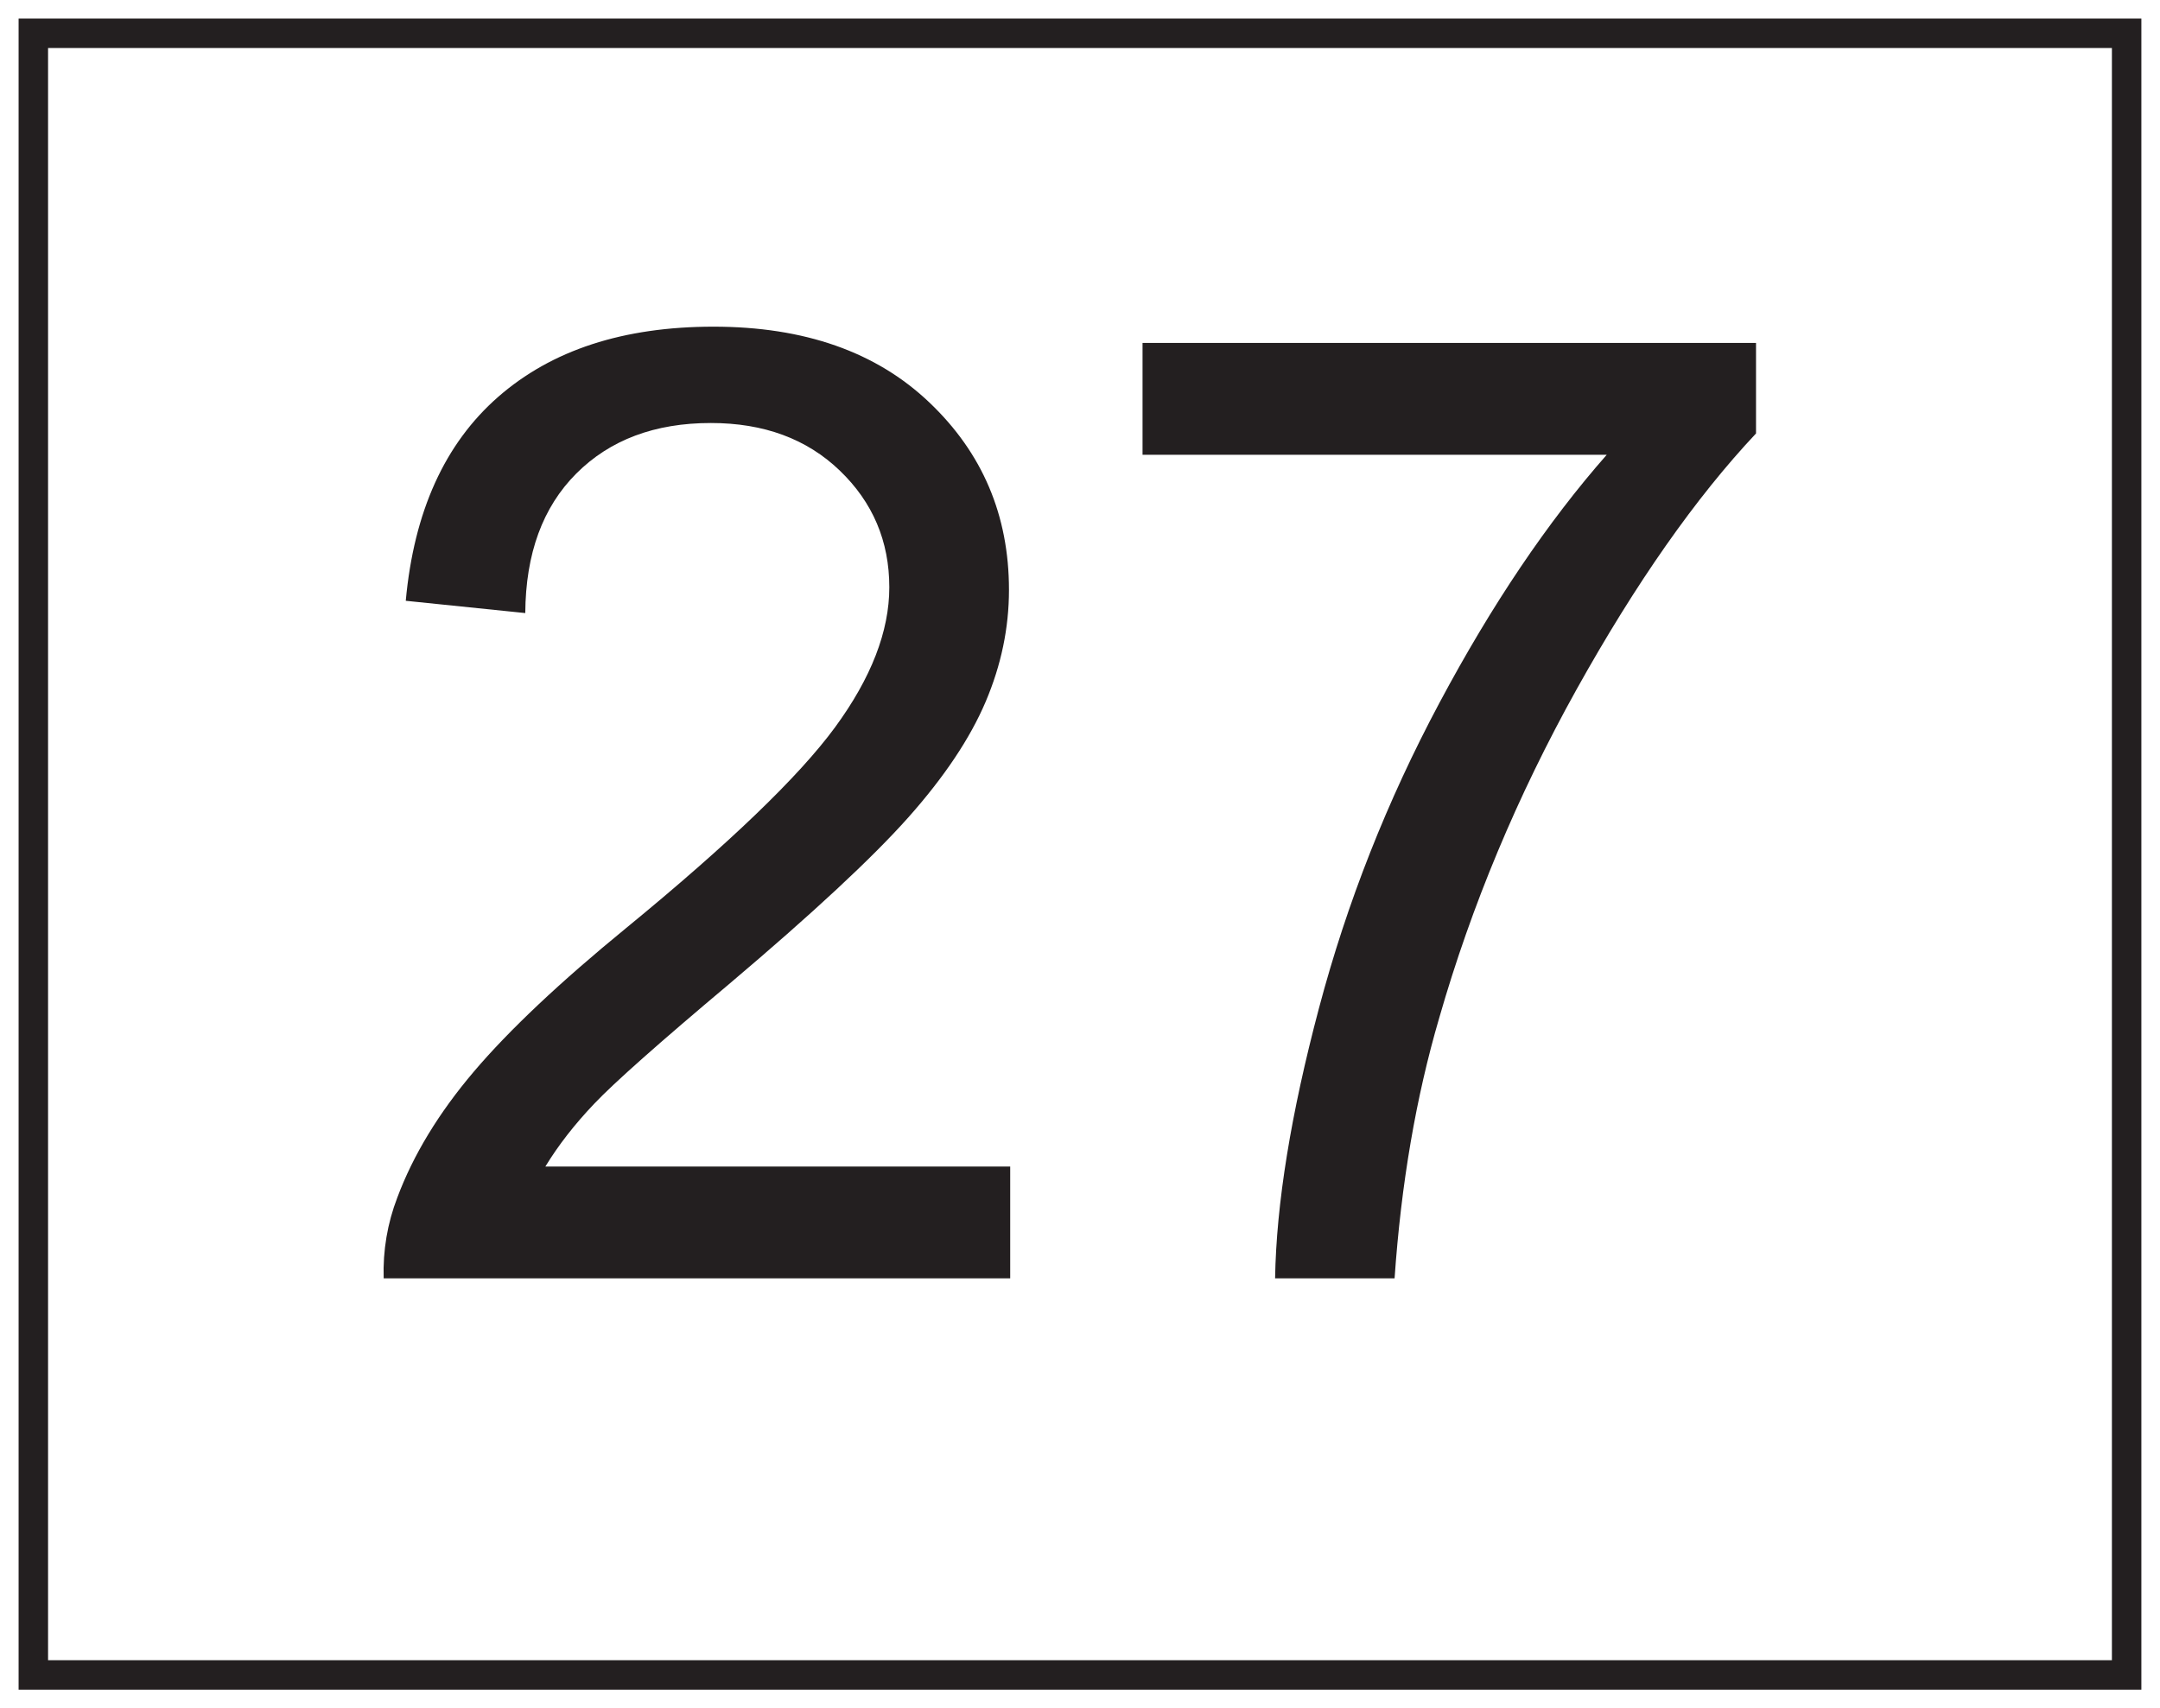
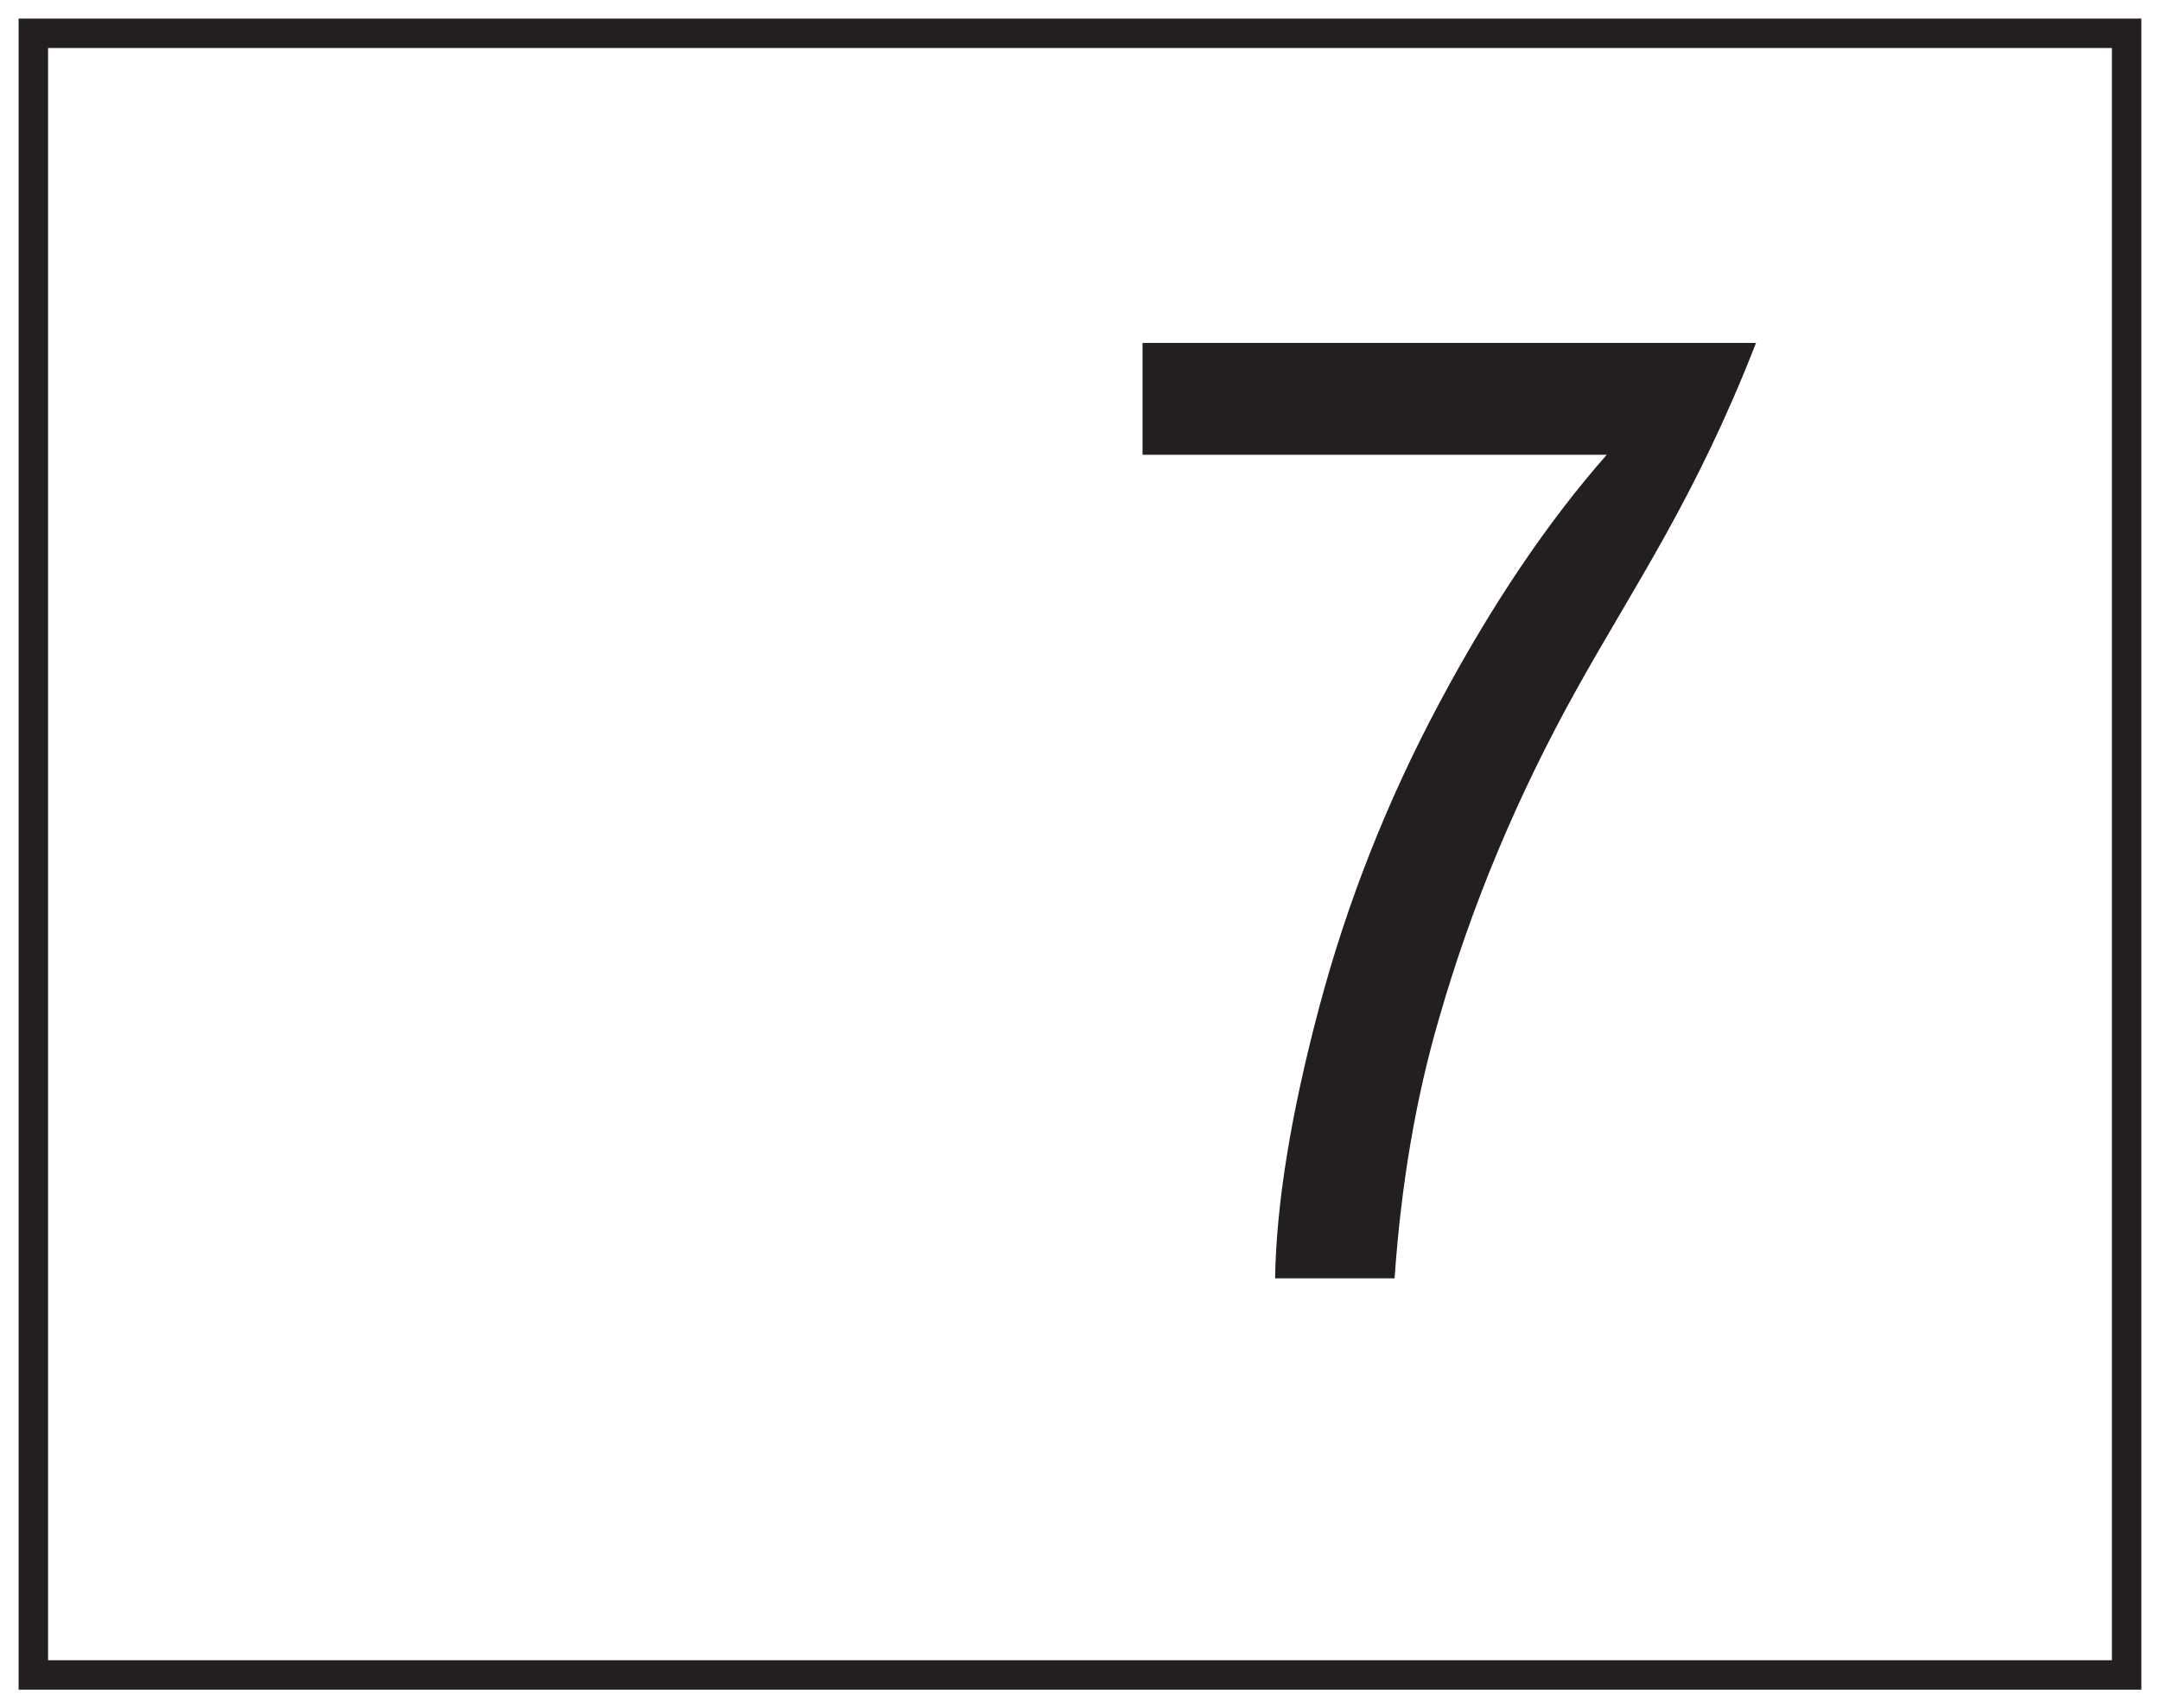
<svg xmlns="http://www.w3.org/2000/svg" xmlns:xlink="http://www.w3.org/1999/xlink" width="220pt" height="174pt" viewBox="0 0 220 174" version="1.1">
  <defs>
    <g>
      <symbol overflow="visible" id="glyph0-0">
-         <path style="stroke:none;" d="M 16.859 0 L 16.859 -84.281 L 84.281 -84.281 L 84.281 0 Z M 18.969 -2.109 L 82.188 -2.109 L 82.188 -82.188 L 18.969 -82.188 Z M 18.969 -2.109 " />
-       </symbol>
+         </symbol>
      <symbol overflow="visible" id="glyph0-1">
-         <path style="stroke:none;" d="M 67.891 -11.391 L 67.891 0 L 4.078 0 C 3.992 -2.852 4.457 -5.598 5.469 -8.234 C 7.094 -12.578 9.691 -16.852 13.266 -21.062 C 16.848 -25.281 22.02 -30.156 28.781 -35.688 C 39.27 -44.289 46.359 -51.102 50.047 -56.125 C 53.734 -61.156 55.578 -65.91 55.578 -70.391 C 55.578 -75.086 53.895 -79.051 50.531 -82.281 C 47.176 -85.508 42.801 -87.125 37.406 -87.125 C 31.695 -87.125 27.129 -85.41 23.703 -81.984 C 20.273 -78.555 18.539 -73.816 18.5 -67.766 L 6.328 -69.016 C 7.16 -78.098 10.297 -85.02 15.734 -89.781 C 21.18 -94.551 28.492 -96.938 37.672 -96.938 C 46.93 -96.938 54.258 -94.363 59.656 -89.219 C 65.062 -84.082 67.766 -77.719 67.766 -70.125 C 67.766 -66.258 66.973 -62.461 65.391 -58.734 C 63.805 -55.004 61.18 -51.078 57.516 -46.953 C 53.848 -42.828 47.758 -37.164 39.25 -29.969 C 32.133 -23.988 27.566 -19.938 25.547 -17.812 C 23.523 -15.688 21.859 -13.547 20.547 -11.391 Z M 67.891 -11.391 " />
-       </symbol>
+         </symbol>
      <symbol overflow="visible" id="glyph0-2">
-         <path style="stroke:none;" d="M 6.391 -83.891 L 6.391 -95.281 L 68.875 -95.281 L 68.875 -86.062 C 62.727 -79.52 56.633 -70.828 50.594 -59.984 C 44.562 -49.141 39.898 -37.988 36.609 -26.531 C 34.242 -18.457 32.727 -9.613 32.062 0 L 19.891 0 C 20.016 -7.594 21.504 -16.766 24.359 -27.516 C 27.211 -38.273 31.305 -48.648 36.641 -58.641 C 41.973 -68.629 47.648 -77.047 53.672 -83.891 Z M 6.391 -83.891 " />
+         <path style="stroke:none;" d="M 6.391 -83.891 L 6.391 -95.281 L 68.875 -95.281 C 62.727 -79.52 56.633 -70.828 50.594 -59.984 C 44.562 -49.141 39.898 -37.988 36.609 -26.531 C 34.242 -18.457 32.727 -9.613 32.062 0 L 19.891 0 C 20.016 -7.594 21.504 -16.766 24.359 -27.516 C 27.211 -38.273 31.305 -48.648 36.641 -58.641 C 41.973 -68.629 47.648 -77.047 53.672 -83.891 Z M 6.391 -83.891 " />
      </symbol>
    </g>
  </defs>
  <g id="surface1">
    <rect x="0" y="0" width="220" height="174" style="fill:rgb(100%,100%,100%);fill-opacity:1;stroke:none;" />
    <path style=" stroke:none;fill-rule:nonzero;fill:rgb(100%,100%,100%);fill-opacity:1;" d="M 3.395 3.391 L 216.602 3.391 L 216.602 170.609 L 3.395 170.609 Z M 3.395 3.391 " />
    <path style=" stroke:none;fill-rule:nonzero;fill:rgb(13.73%,12.16%,12.549%);fill-opacity:1;" d="M 218.102 1.891 L 1.895 1.891 L 1.895 172.109 L 218.102 172.109 Z M 215.102 169.109 L 4.895 169.109 L 4.895 4.891 L 215.102 4.891 Z M 215.102 169.109 " />
    <g style="fill:rgb(13.73%,12.16%,12.549%);fill-opacity:1;">
      <use xlink:href="#glyph0-1" x="35" y="130.212" />
      <use xlink:href="#glyph0-2" x="109.979" y="130.212" />
    </g>
  </g>
</svg>